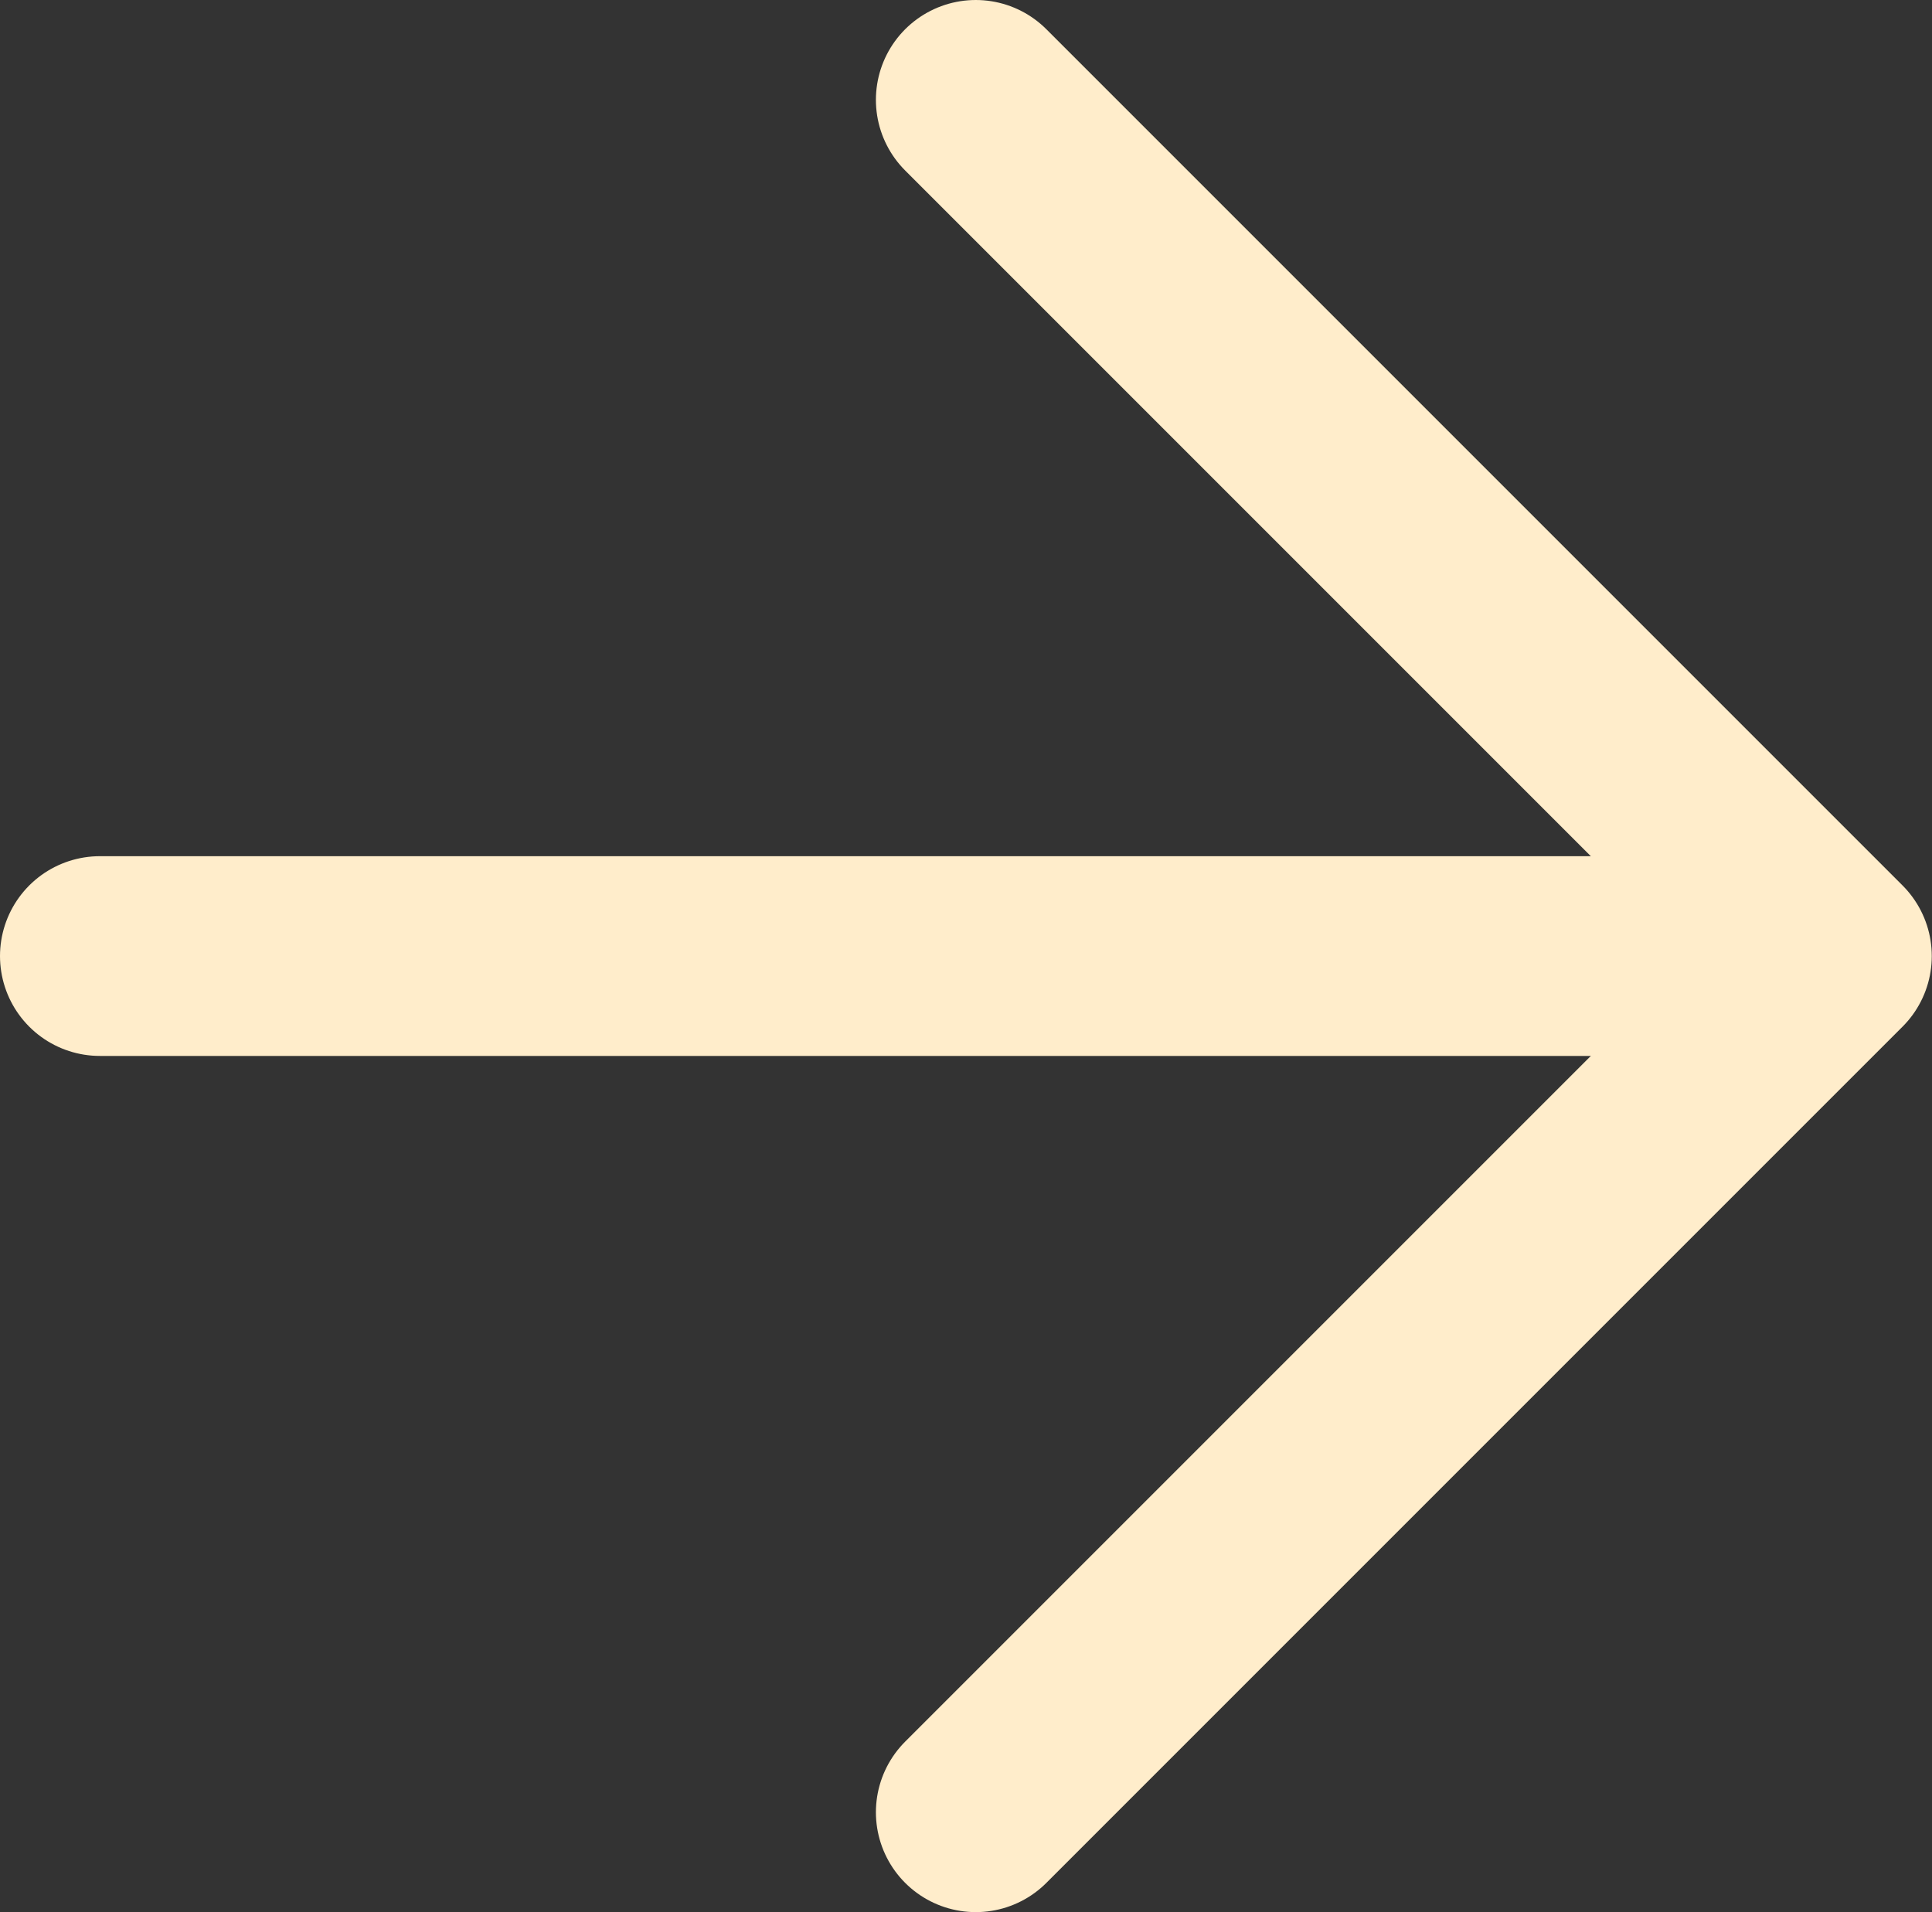
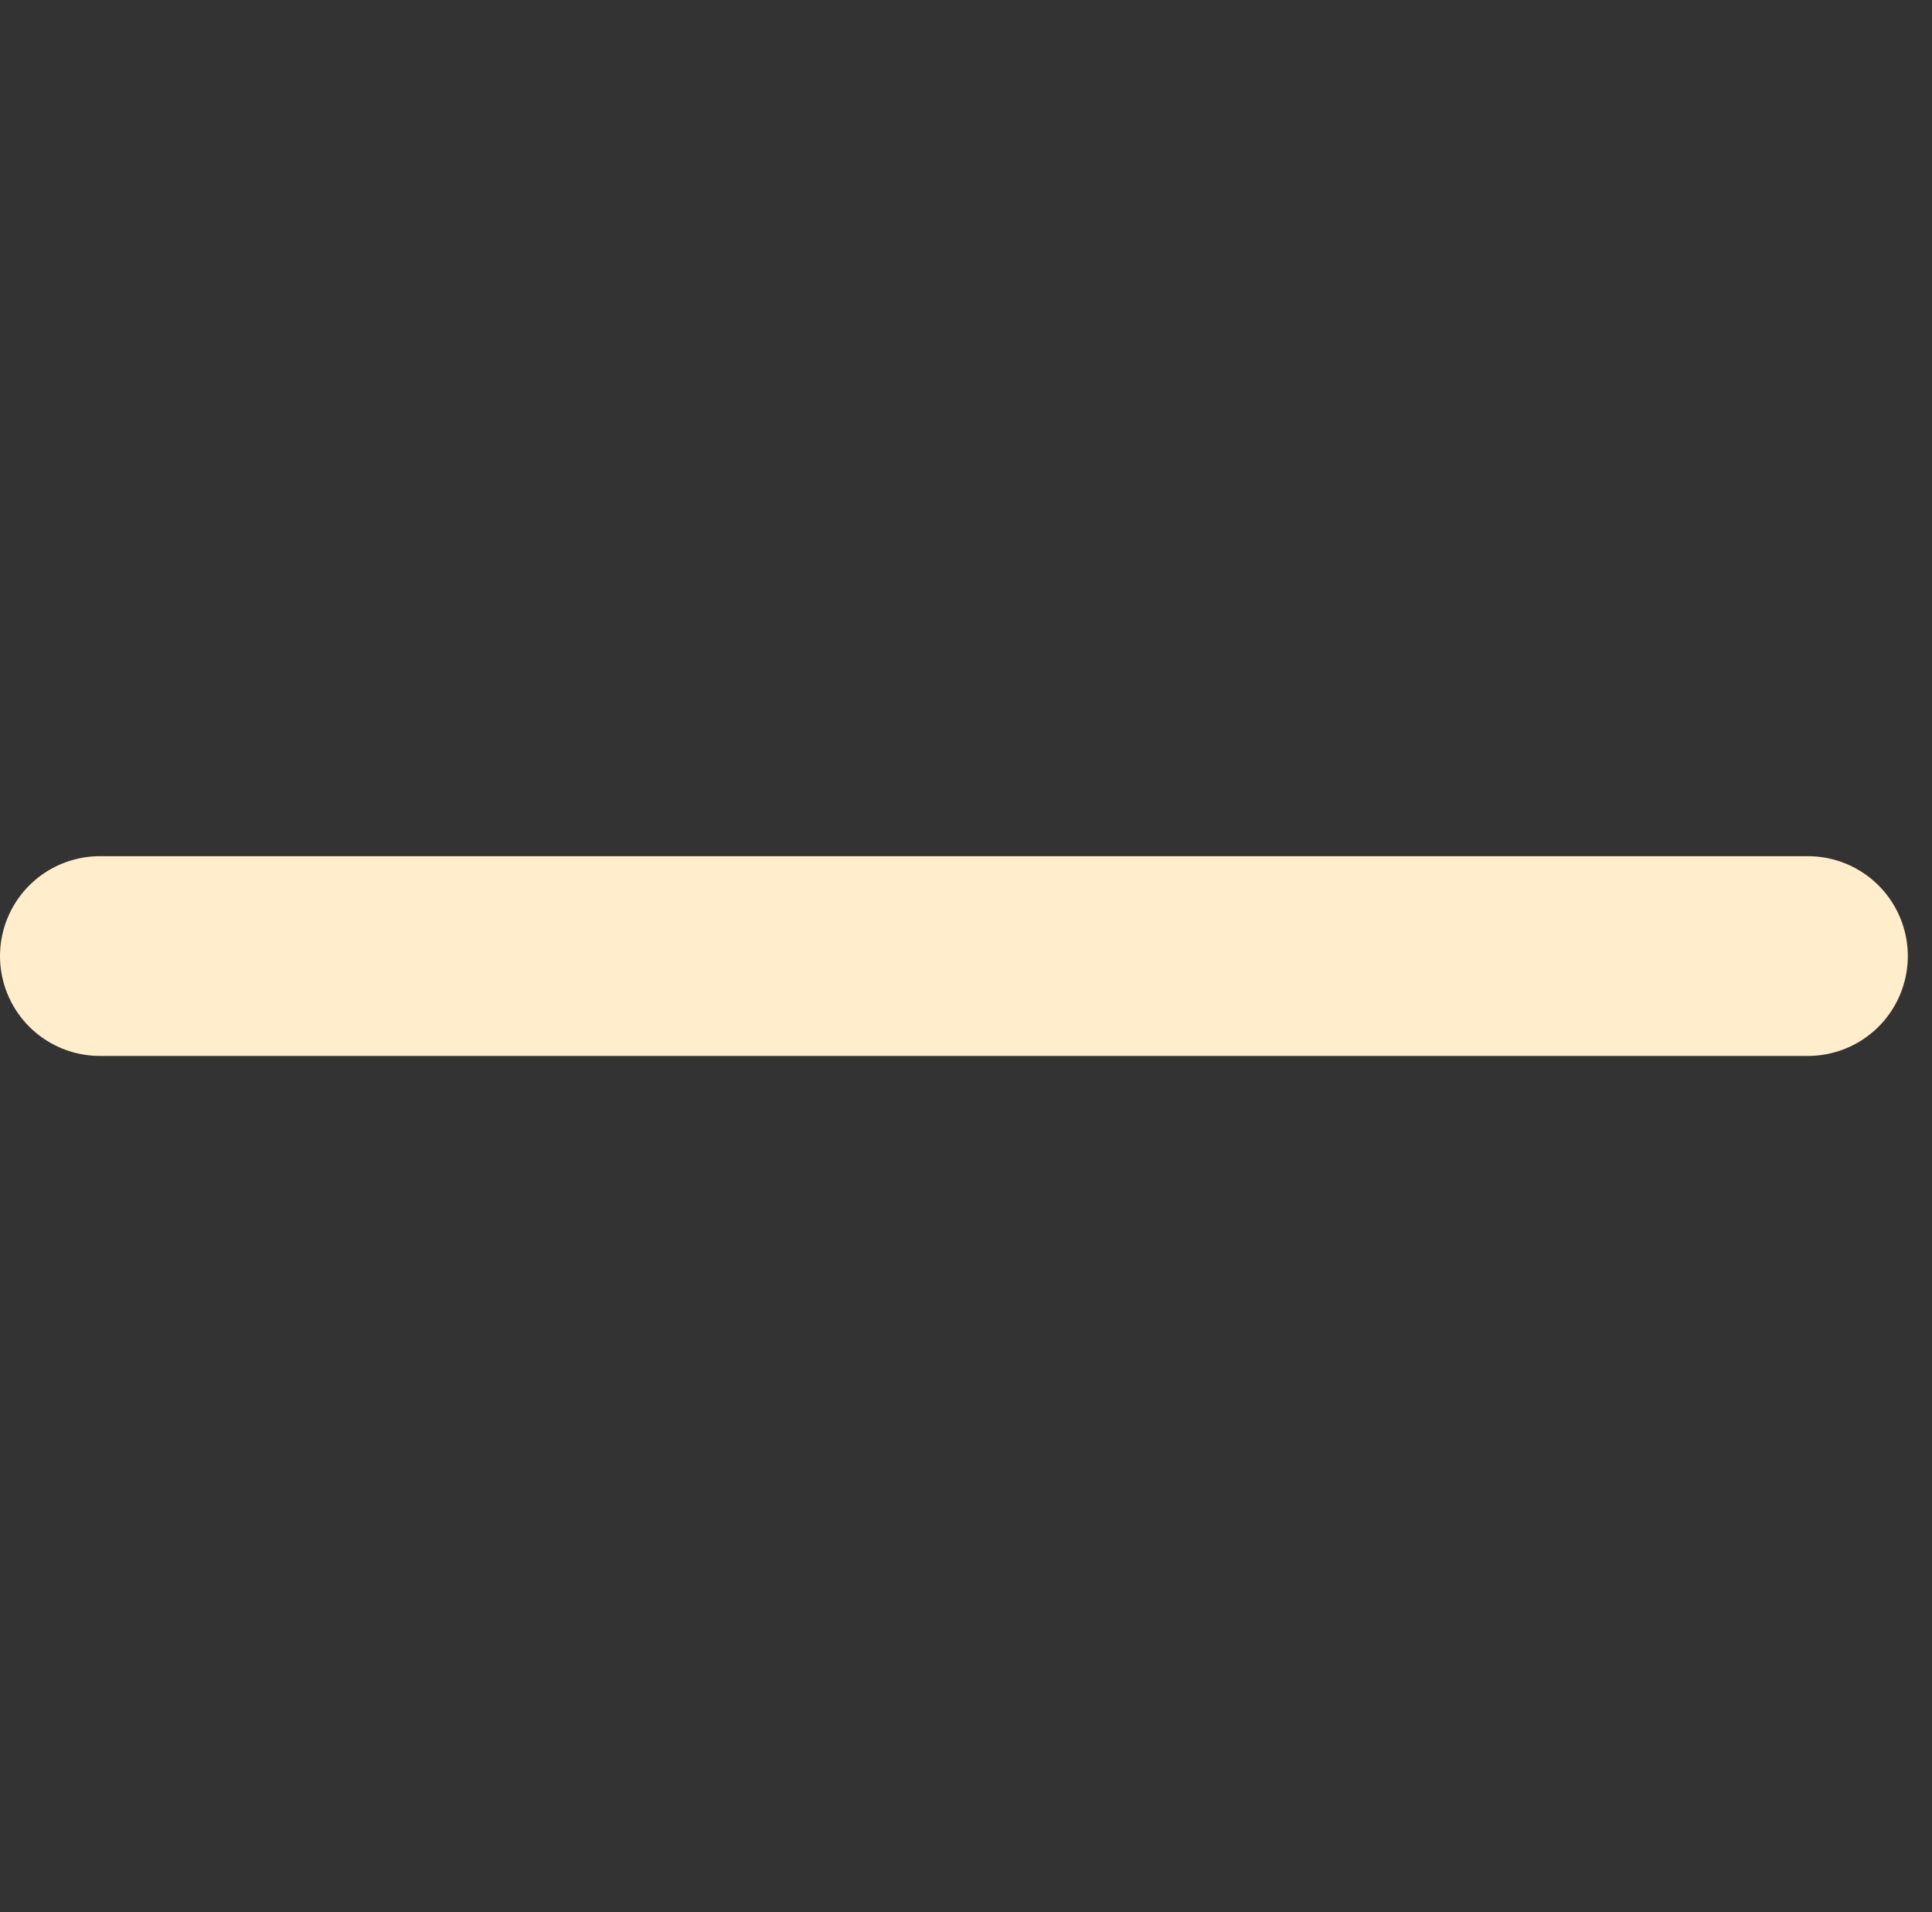
<svg xmlns="http://www.w3.org/2000/svg" xmlns:ns1="http://sodipodi.sourceforge.net/DTD/sodipodi-0.dtd" xmlns:ns2="http://www.inkscape.org/namespaces/inkscape" width="8.706" height="8.616" viewBox="0 0 8.706 8.616" fill="none" version="1.1" id="svg6" ns1:docname="icon-arrow-right-yellow.svg" ns2:version="1.0.1 (3bc2e813f5, 2020-09-07)">
  <rect x="0" y="0" width="8.706" height="8.616" fill="#333333" stroke="none" />
  <defs id="defs10" />
  <ns1:namedview pagecolor="#ffffff" bordercolor="#666666" borderopacity="1" objecttolerance="10" gridtolerance="10" guidetolerance="10" ns2:pageopacity="0" ns2:pageshadow="2" ns2:window-width="1278" ns2:window-height="987" id="namedview8" showgrid="false" ns2:zoom="20.725" ns2:cx="-0.99756289" ns2:cy="2.507644" ns2:window-x="-7" ns2:window-y="0" ns2:window-maximized="0" ns2:current-layer="svg6" />
-   <path d="m 4.397,8.166 3.858,-3.858 -3.858,-3.858" stroke="#ffedcb" stroke-width="0.9" stroke-miterlimit="10" stroke-linecap="round" stroke-linejoin="round" id="path2" />
  <path d="M 0.45,4.308 H 8.147" stroke="#ffedcb" stroke-width="0.9" stroke-miterlimit="10" stroke-linecap="round" stroke-linejoin="round" id="path4" />
</svg>